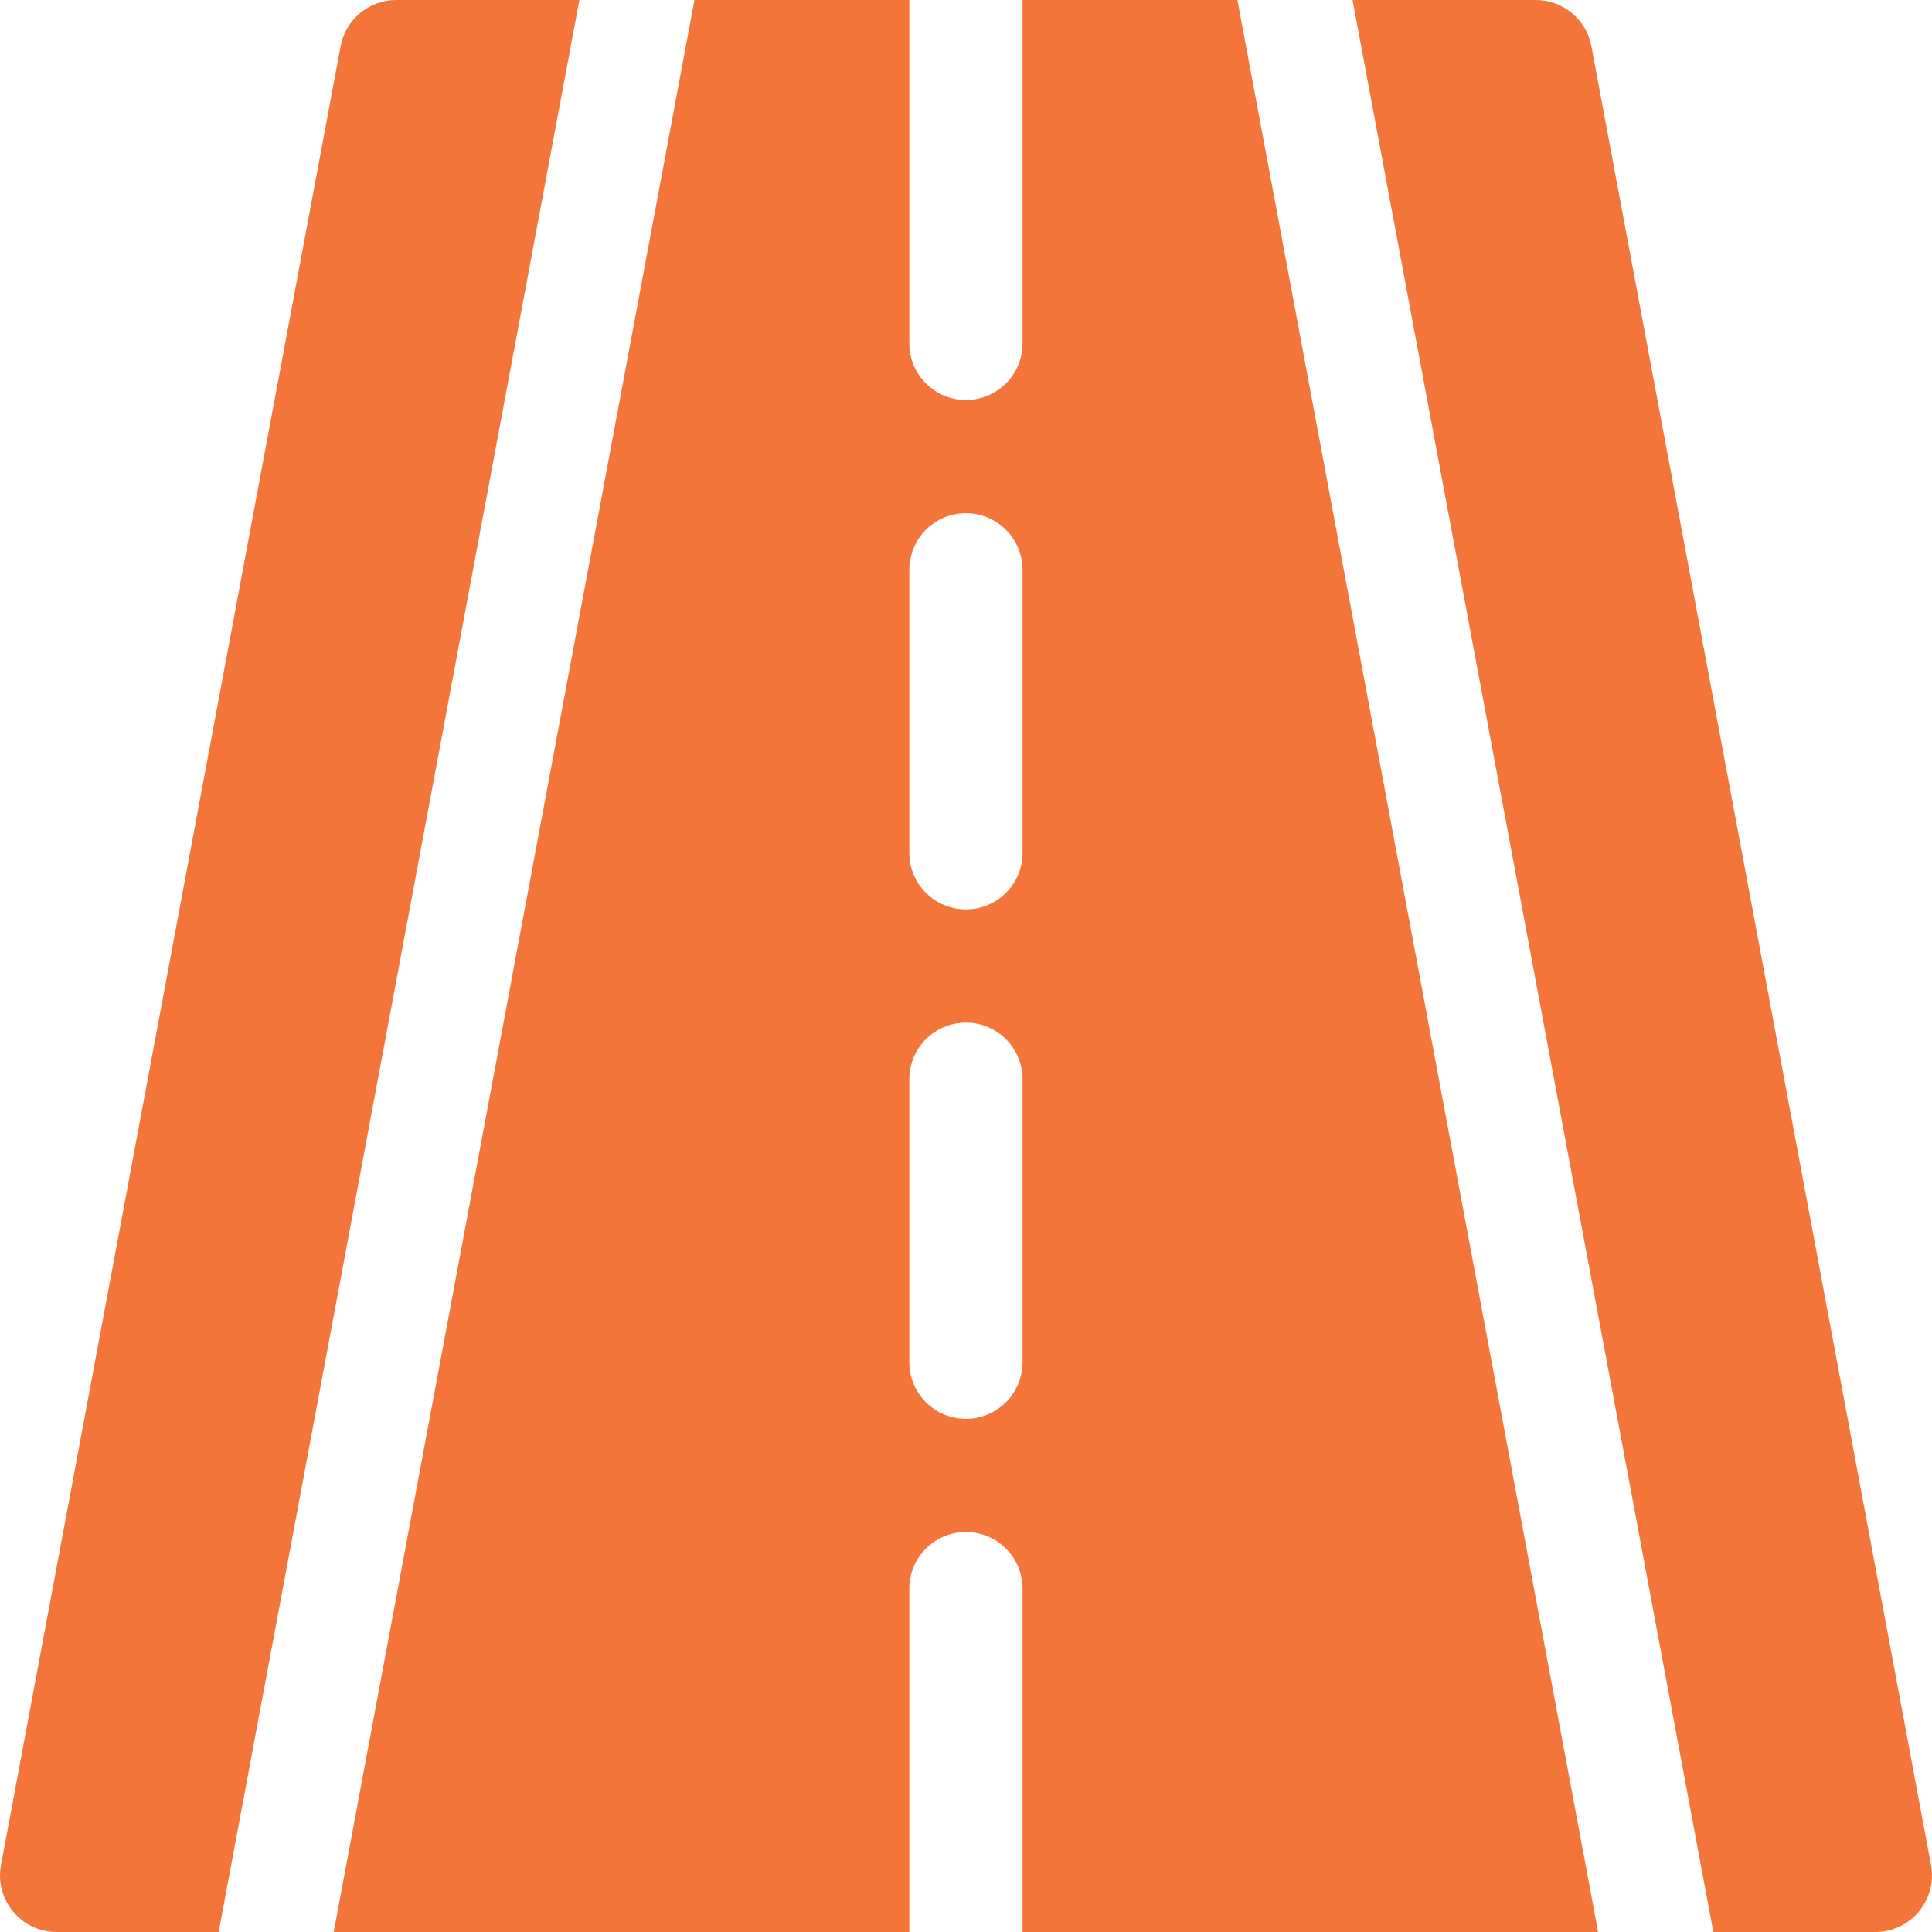
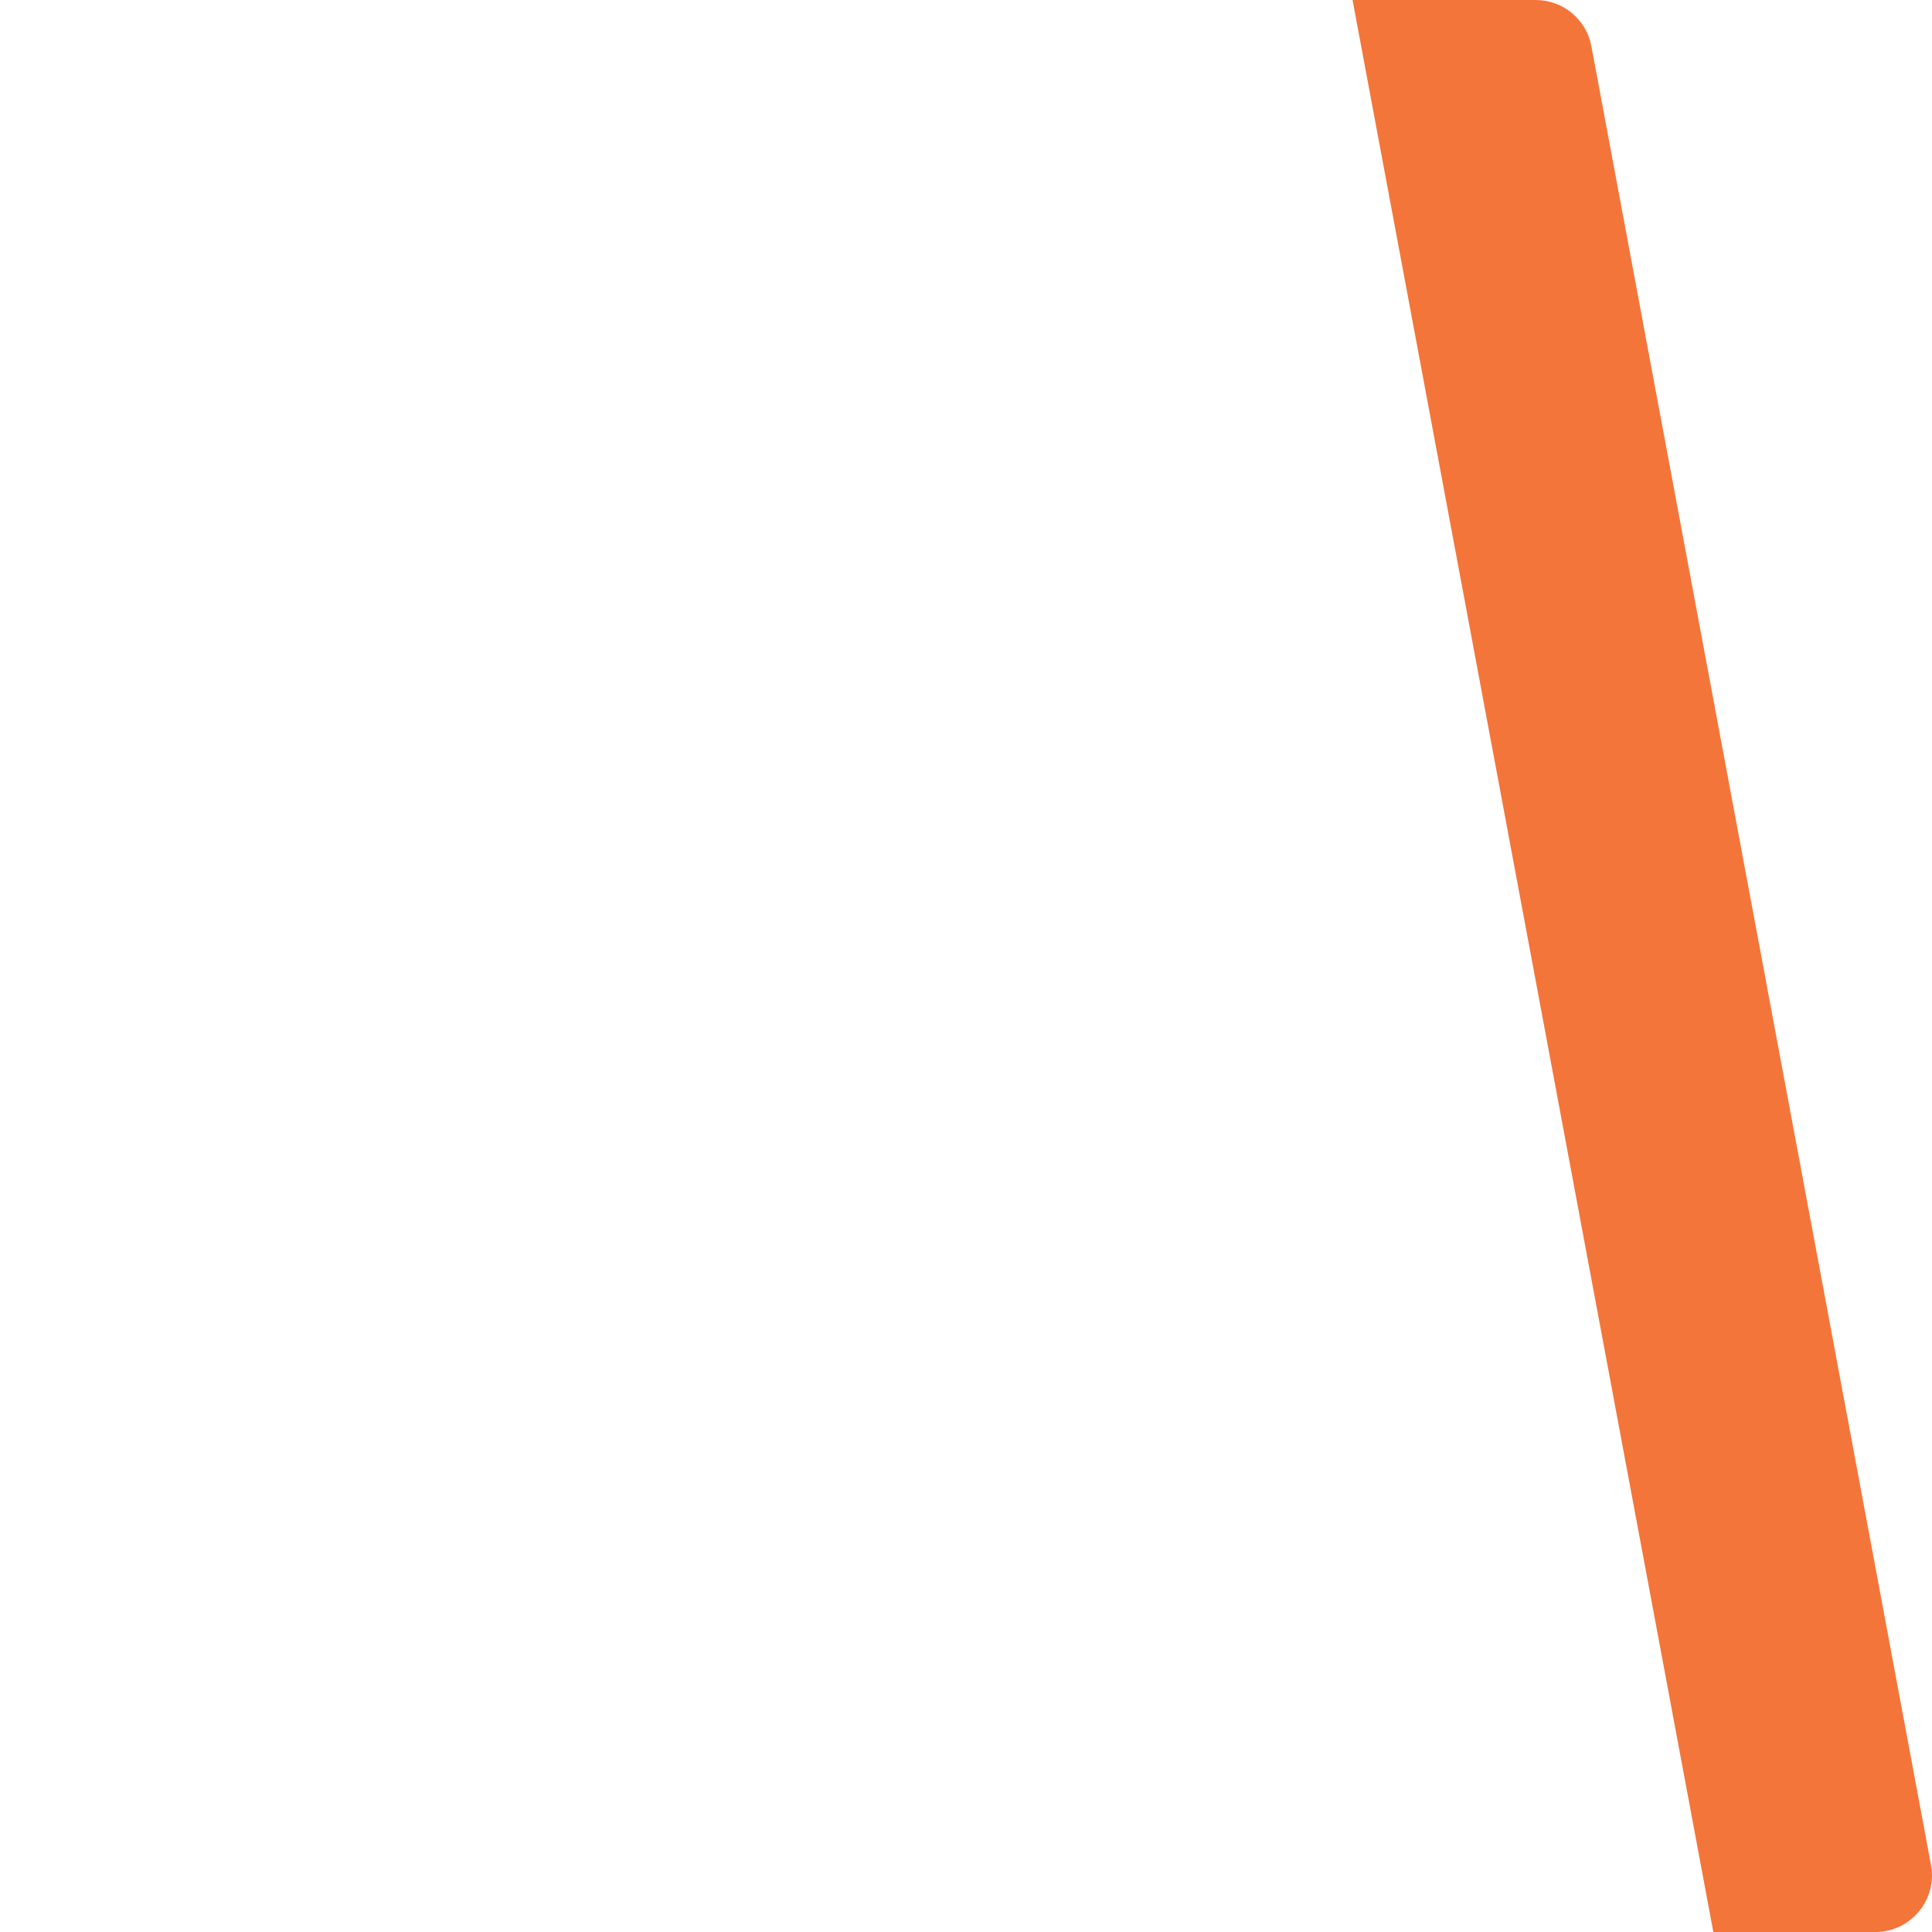
<svg xmlns="http://www.w3.org/2000/svg" width="27" height="27" viewBox="0 0 27 27" fill="none">
  <g clip-path="url(#clip0_292_3735)">
-     <path d="M22.334 27L17.293 0H14.29V4.799C14.29 5.236 13.936 5.59 13.499 5.59C13.062 5.59 12.708 5.236 12.708 4.799V0H9.705L4.664 27H12.708V22.201C12.708 21.764 13.062 21.41 13.499 21.41C13.936 21.41 14.29 21.764 14.29 22.201V27H22.334ZM12.708 7.963C12.708 7.526 13.062 7.172 13.499 7.172C13.936 7.172 14.29 7.526 14.29 7.963V11.918C14.29 12.355 13.936 12.709 13.499 12.709C13.062 12.709 12.708 12.355 12.708 11.918V7.963ZM13.499 19.828C13.062 19.828 12.708 19.474 12.708 19.037V15.082C12.708 14.645 13.062 14.291 13.499 14.291C13.936 14.291 14.29 14.645 14.29 15.082V19.037C14.29 19.474 13.936 19.828 13.499 19.828Z" fill="#F4753A" />
-     <path d="M8.097 0H5.537C5.156 0 4.83 0.272 4.76 0.646L0.014 26.064C-0.077 26.55 0.296 27 0.791 27H3.056L8.097 0Z" fill="#F4753A" />
    <path d="M26.986 26.063L22.24 0.646C22.17 0.271 21.843 0 21.462 0H18.902L23.944 27H26.208C26.703 27 27.077 26.55 26.986 26.063Z" fill="#F4753A" />
  </g>
  <defs>
    <clipPath id="clip0_292_3735">
      <rect width="27" height="27" fill="white" />
    </clipPath>
  </defs>
</svg>